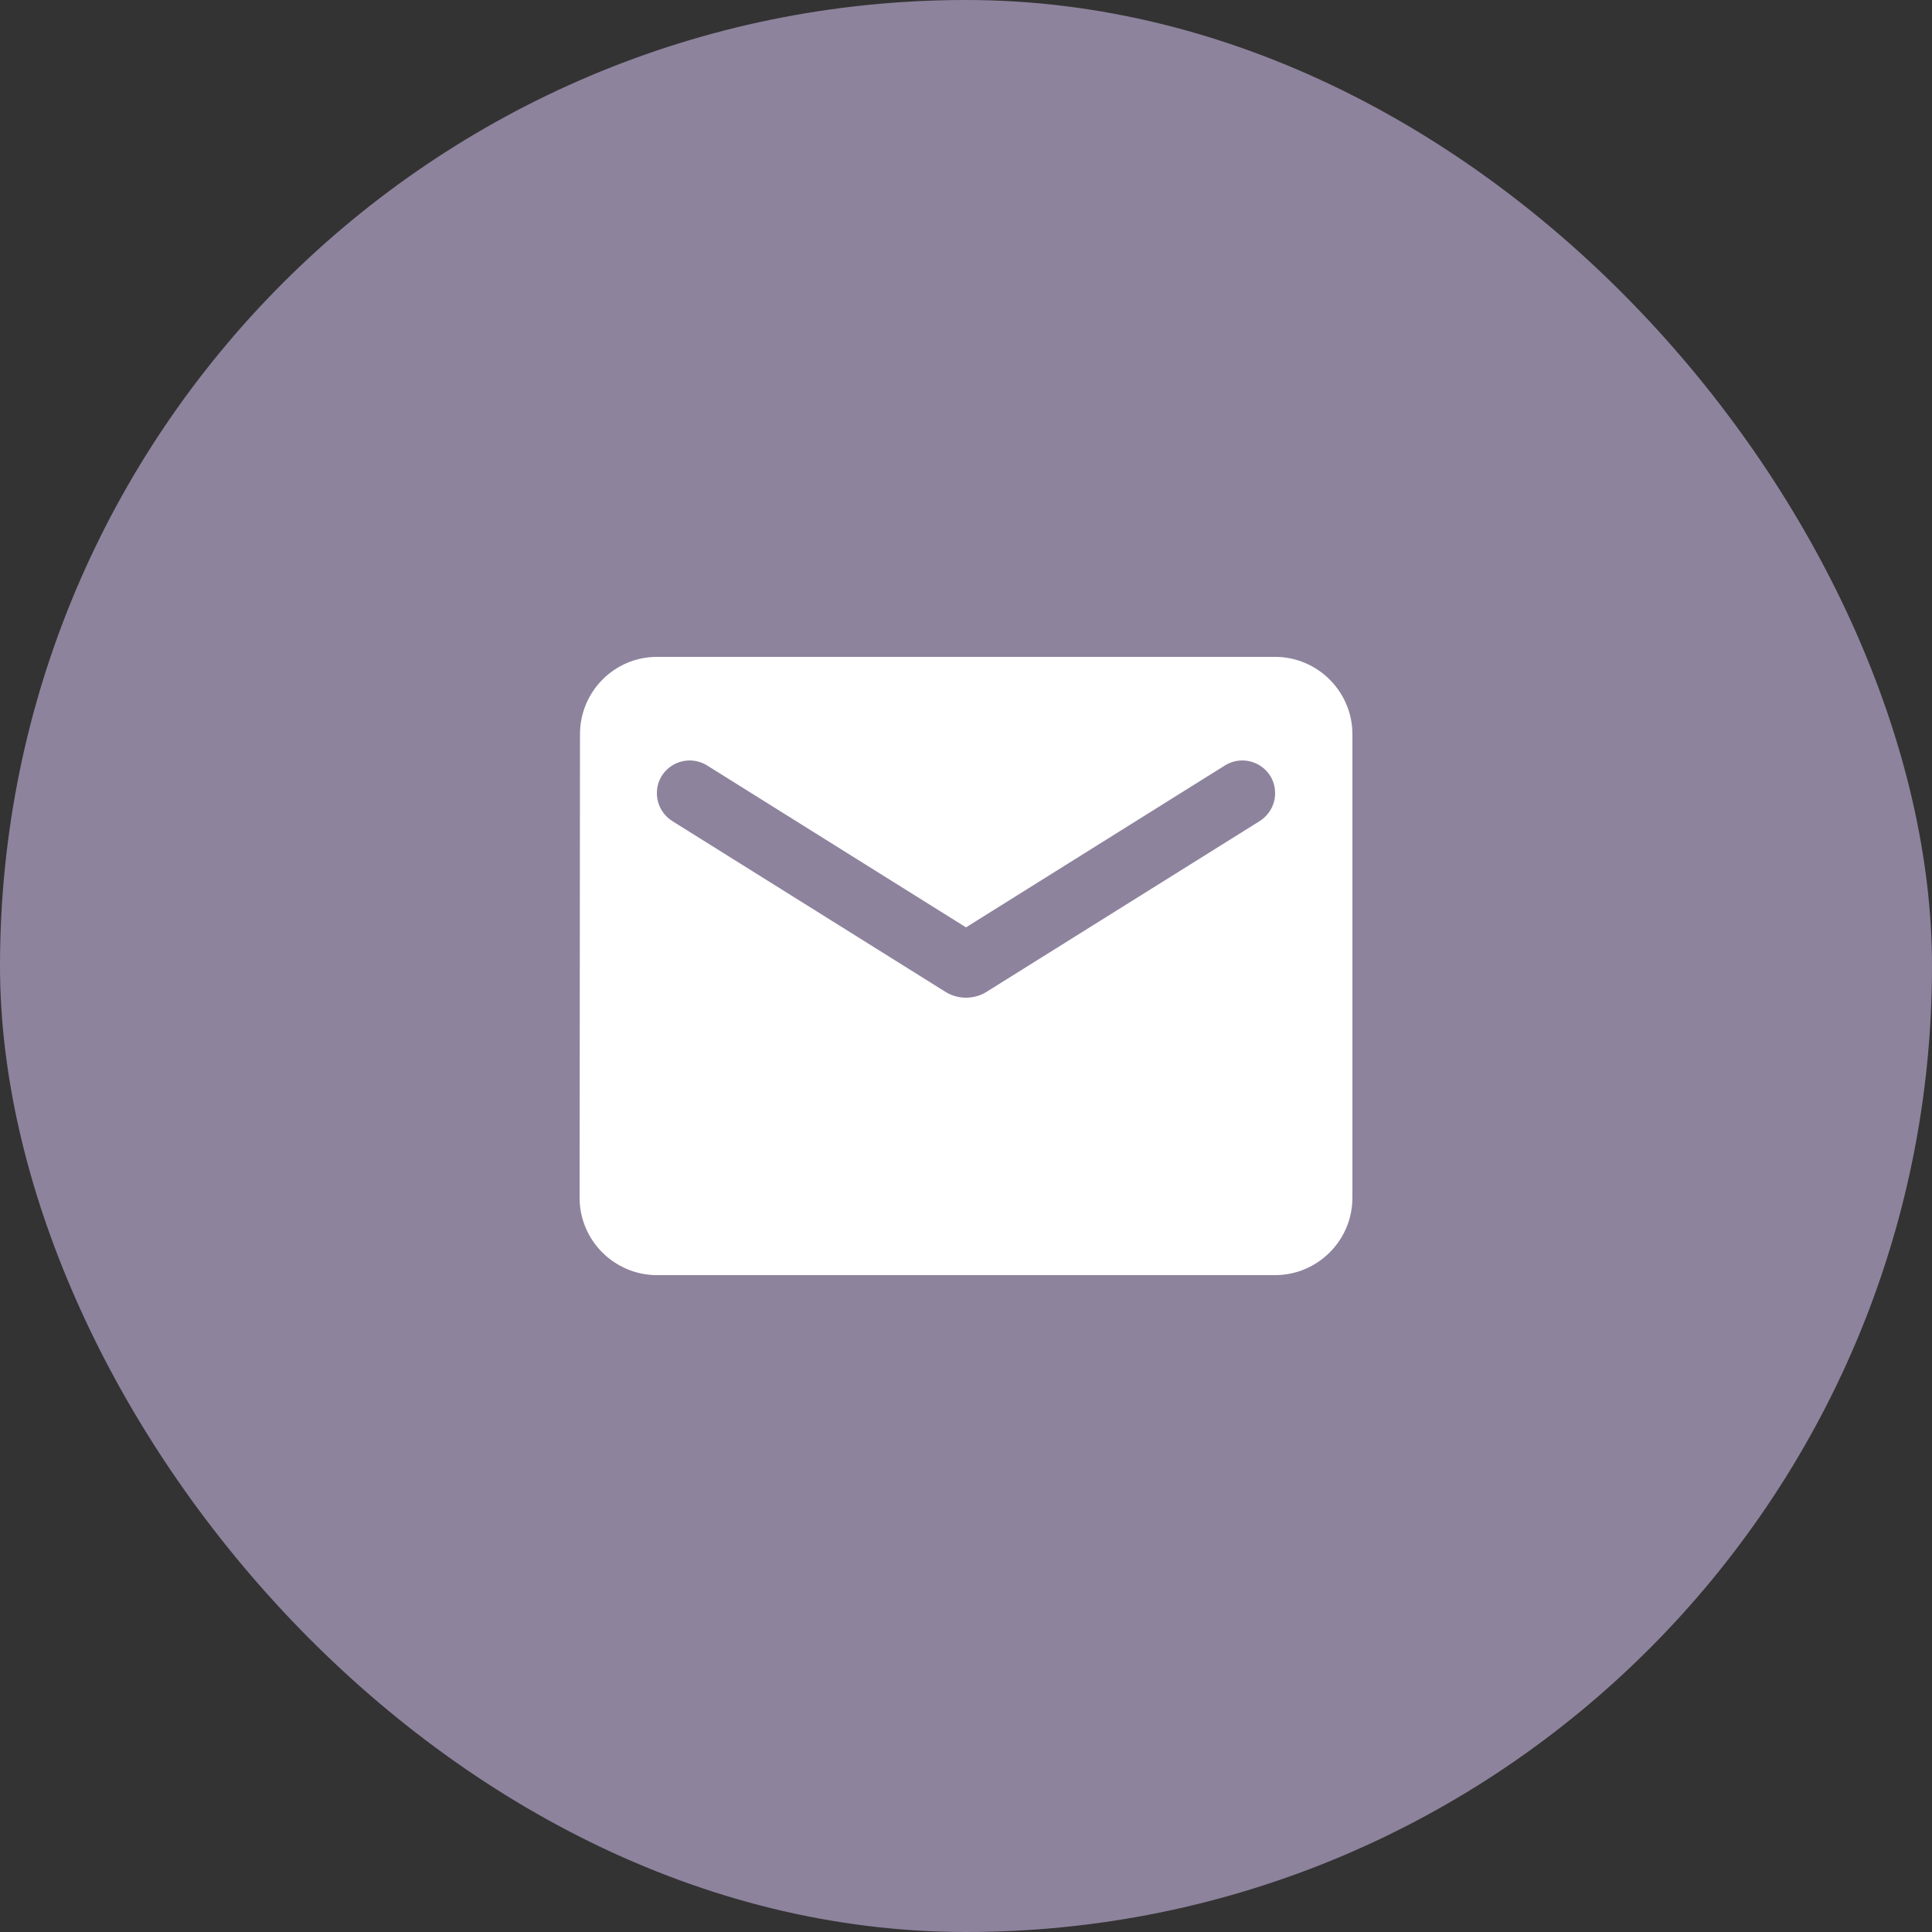
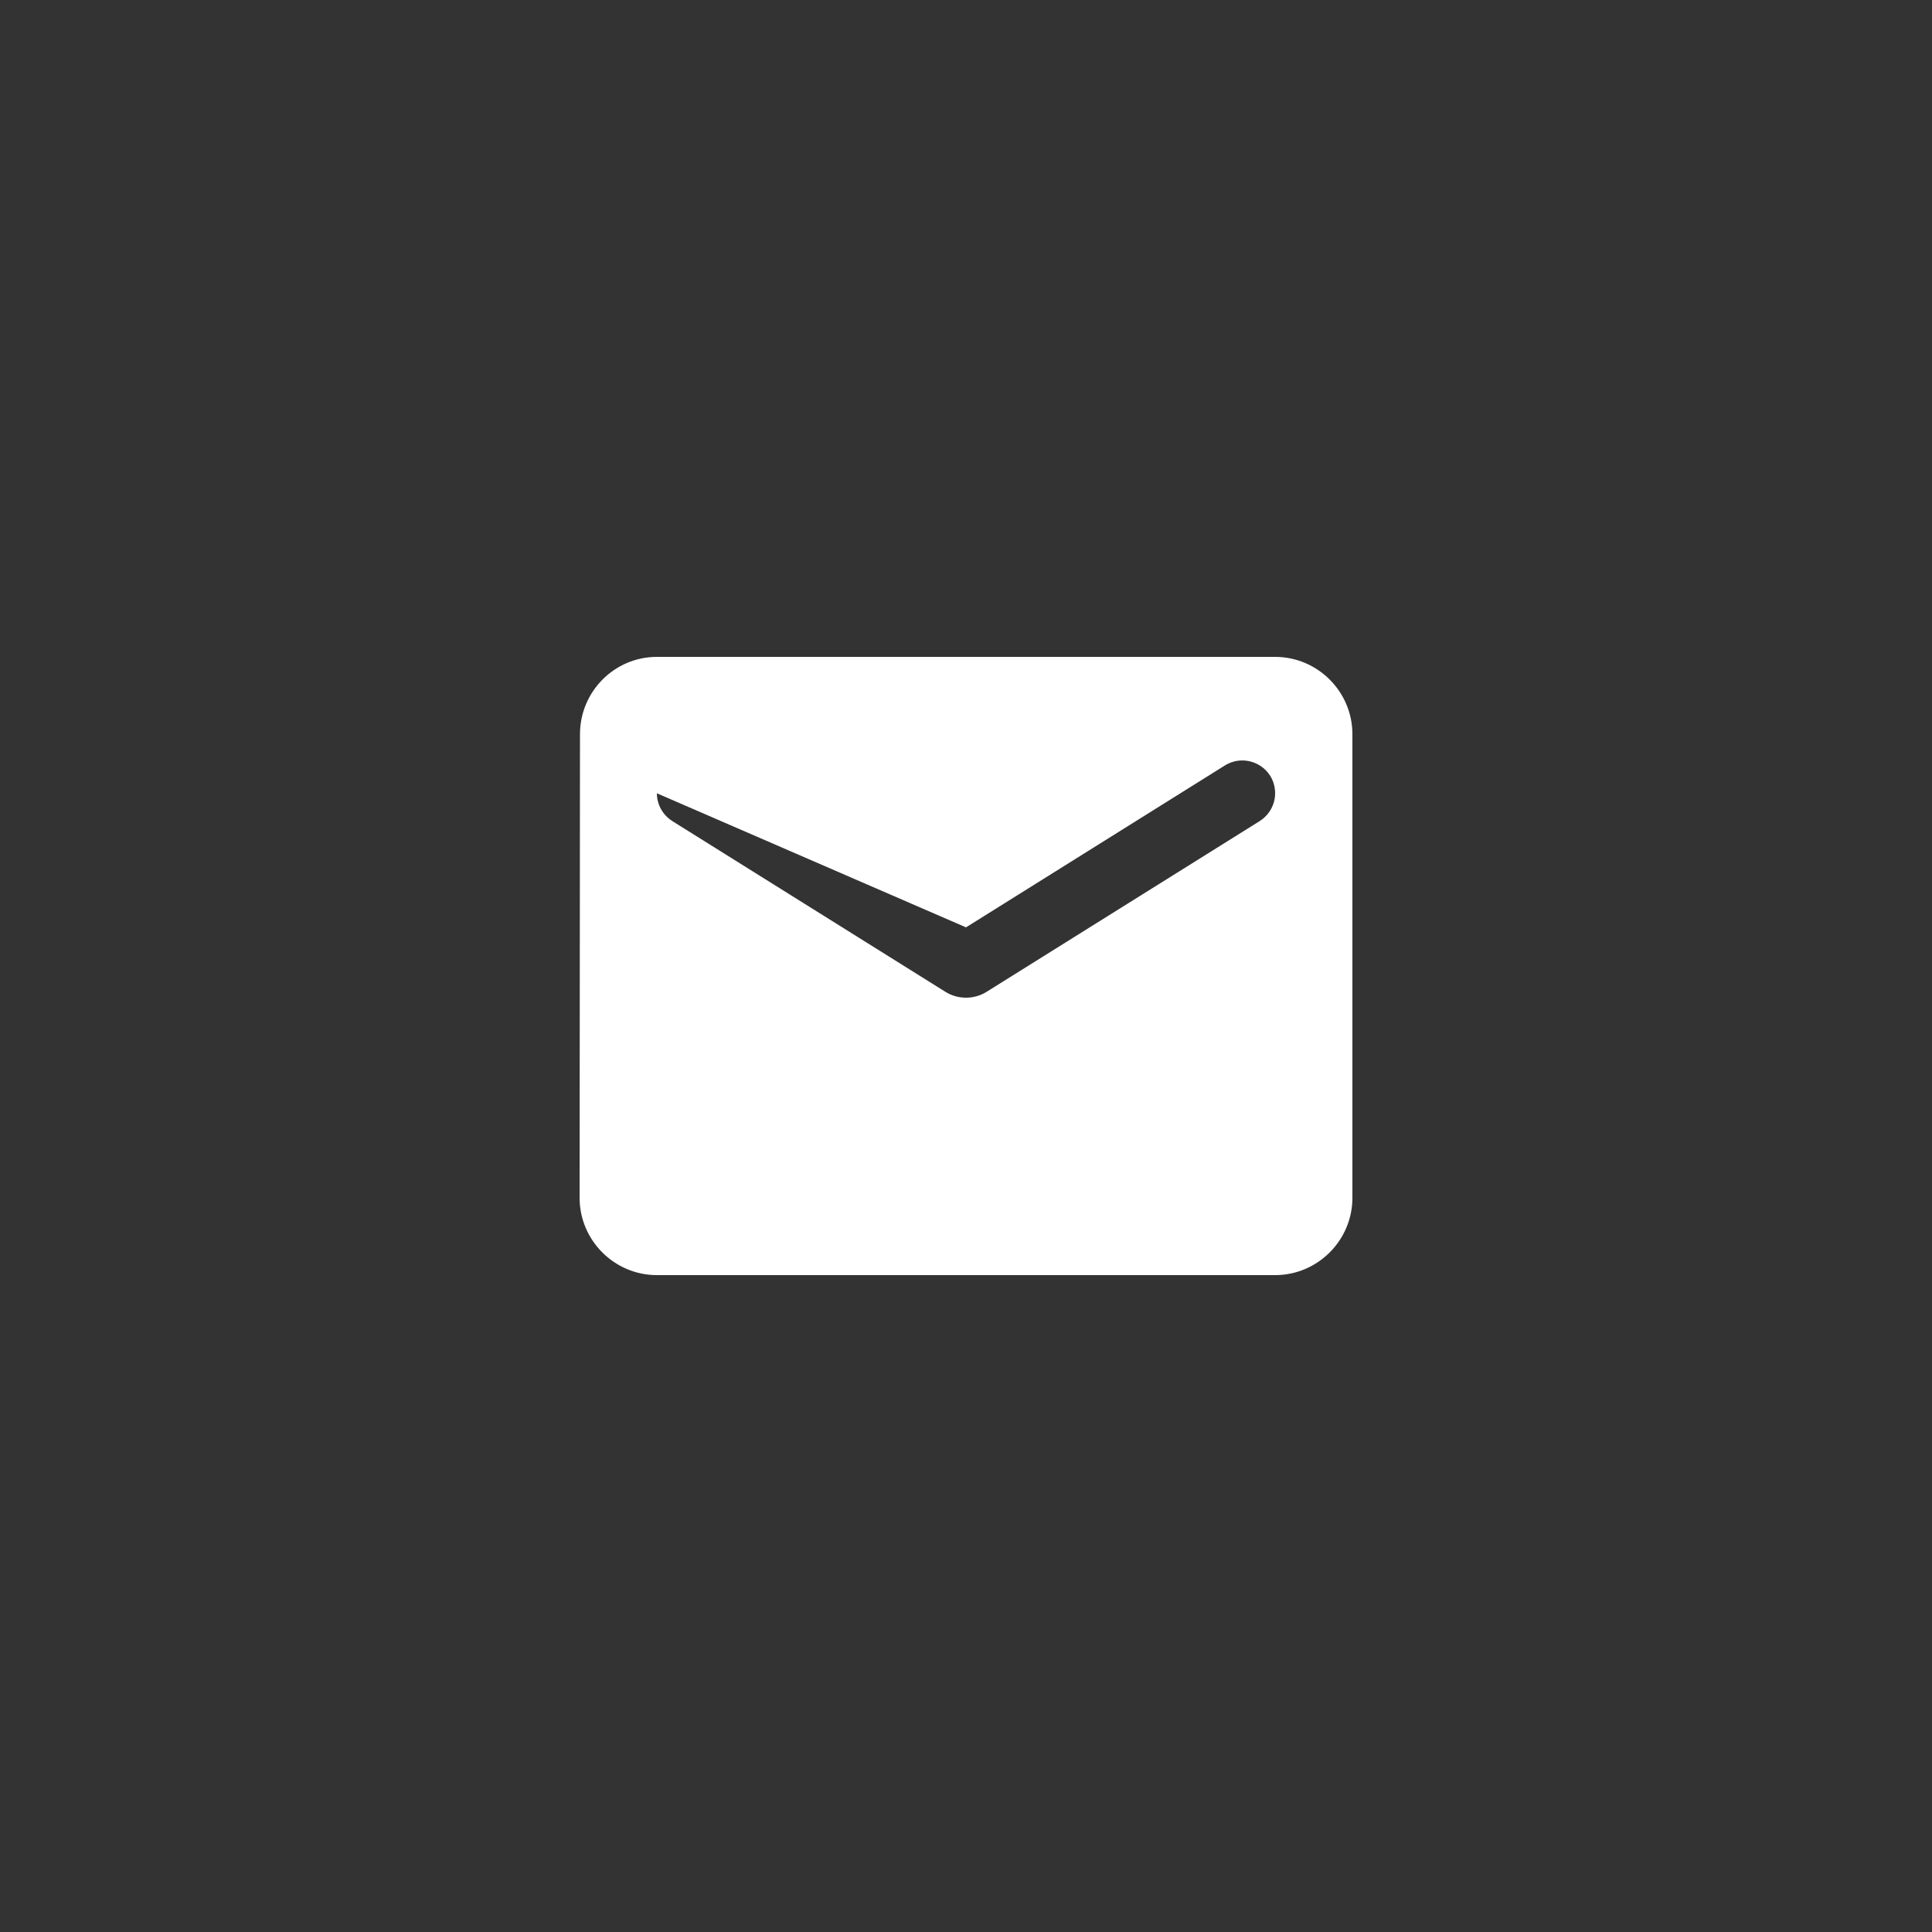
<svg xmlns="http://www.w3.org/2000/svg" width="50" height="50" viewBox="0 0 50 50" fill="none">
  <rect x="0" y="0" width="50" height="50" fill="#333333" stroke="none" />
-   <rect width="50" height="50" rx="25" fill="#8E839D" />
-   <path d="M33 17H17C15.9 17 15.01 17.9 15.01 19L15 31C15 32.1 15.9 33 17 33H33C34.1 33 35 32.1 35 31V19C35 17.9 34.1 17 33 17ZM32.6 21.25L25.53 25.67C25.21 25.87 24.79 25.87 24.47 25.67L17.4 21.25C17.15 21.09 17 20.82 17 20.53C17 19.86 17.73 19.46 18.3 19.81L25 24L31.7 19.81C32.27 19.46 33 19.86 33 20.53C33 20.82 32.85 21.09 32.6 21.25Z" fill="white" />
+   <path d="M33 17H17C15.9 17 15.01 17.9 15.01 19L15 31C15 32.1 15.9 33 17 33H33C34.1 33 35 32.1 35 31V19C35 17.9 34.1 17 33 17ZM32.6 21.25L25.53 25.67C25.21 25.87 24.79 25.87 24.47 25.67L17.4 21.25C17.15 21.09 17 20.82 17 20.53L25 24L31.7 19.81C32.27 19.46 33 19.86 33 20.53C33 20.82 32.85 21.09 32.6 21.25Z" fill="white" />
</svg>